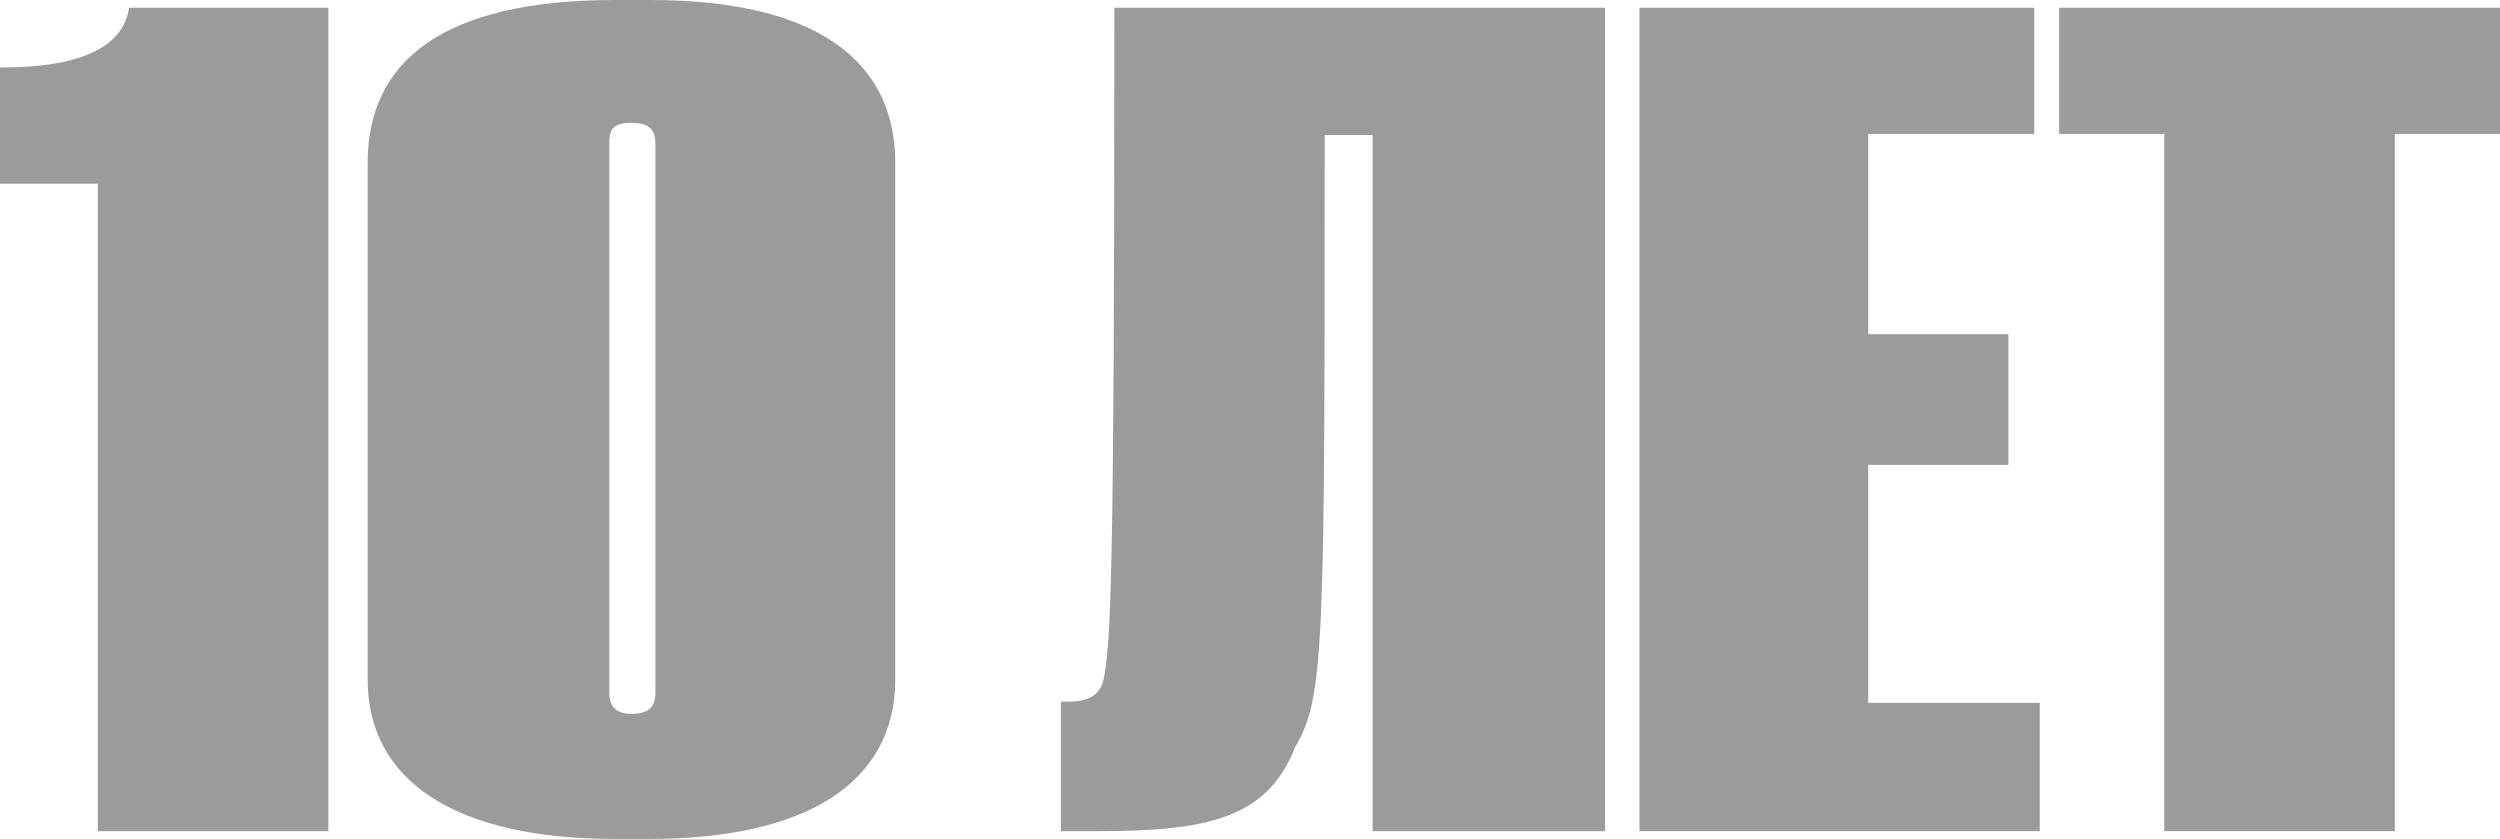
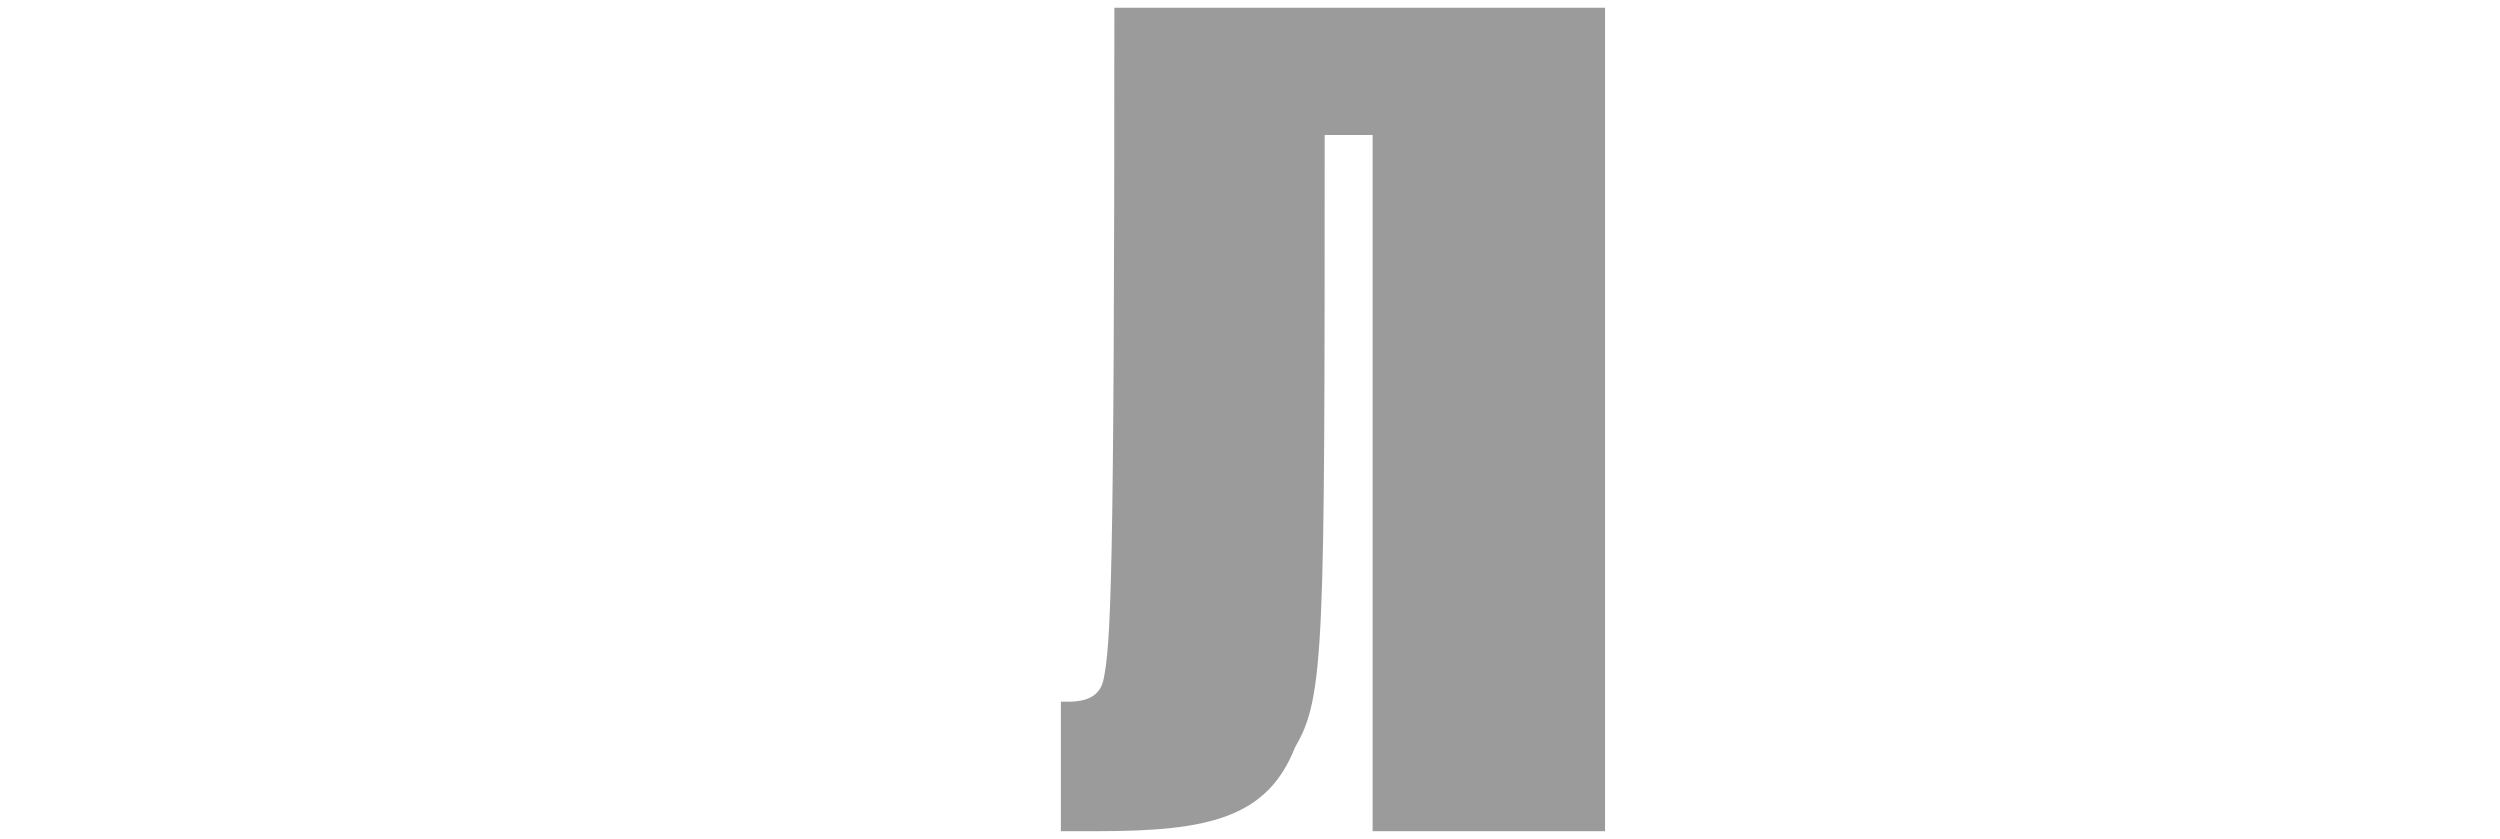
<svg xmlns="http://www.w3.org/2000/svg" width="447" height="150" viewBox="0 0 447 150" fill="none">
-   <path d="M17.481 32.85H0V12.071C15.502 12.071 22.098 7.916 23.088 1.385H58.709V148.615H17.481V32.85Z" fill="#9B9B9B" />
-   <path d="M160.069 29.09V121.504C160.069 140.303 143.578 150 116.202 150H109.935C81.24 150 65.739 139.512 65.739 121.504V29.09C65.739 10.884 79.261 0 109.935 0H116.202C146.876 0 160.069 11.478 160.069 29.09ZM117.191 123.879V25.924C117.191 23.549 116.532 21.966 112.904 21.966C109.276 21.966 108.946 23.351 108.946 25.924V123.879C108.946 126.451 110.265 127.639 112.904 127.639C115.872 127.639 117.191 126.451 117.191 123.879Z" fill="#9B9B9B" />
  <path d="M245.424 148.615V24.142H236.849C236.849 115.369 236.849 124.67 231.572 133.575C226.624 146.24 216.07 148.615 196.28 148.615H189.684V125.462H191.003C194.631 125.462 196.61 124.274 197.27 121.702C198.589 115.369 199.249 105.673 199.249 1.385H286.983V148.615H245.424Z" fill="#9B9B9B" />
-   <path d="M293.138 1.385H363.721V23.945H334.037V59.763H359.104V83.114H334.037V125.66H364.711V148.615H293.138V1.385Z" fill="#9B9B9B" />
-   <path d="M386.972 148.615V23.945H368.171V1.385H447V23.945H428.2V148.615H386.972Z" fill="#9B9B9B" />
</svg>